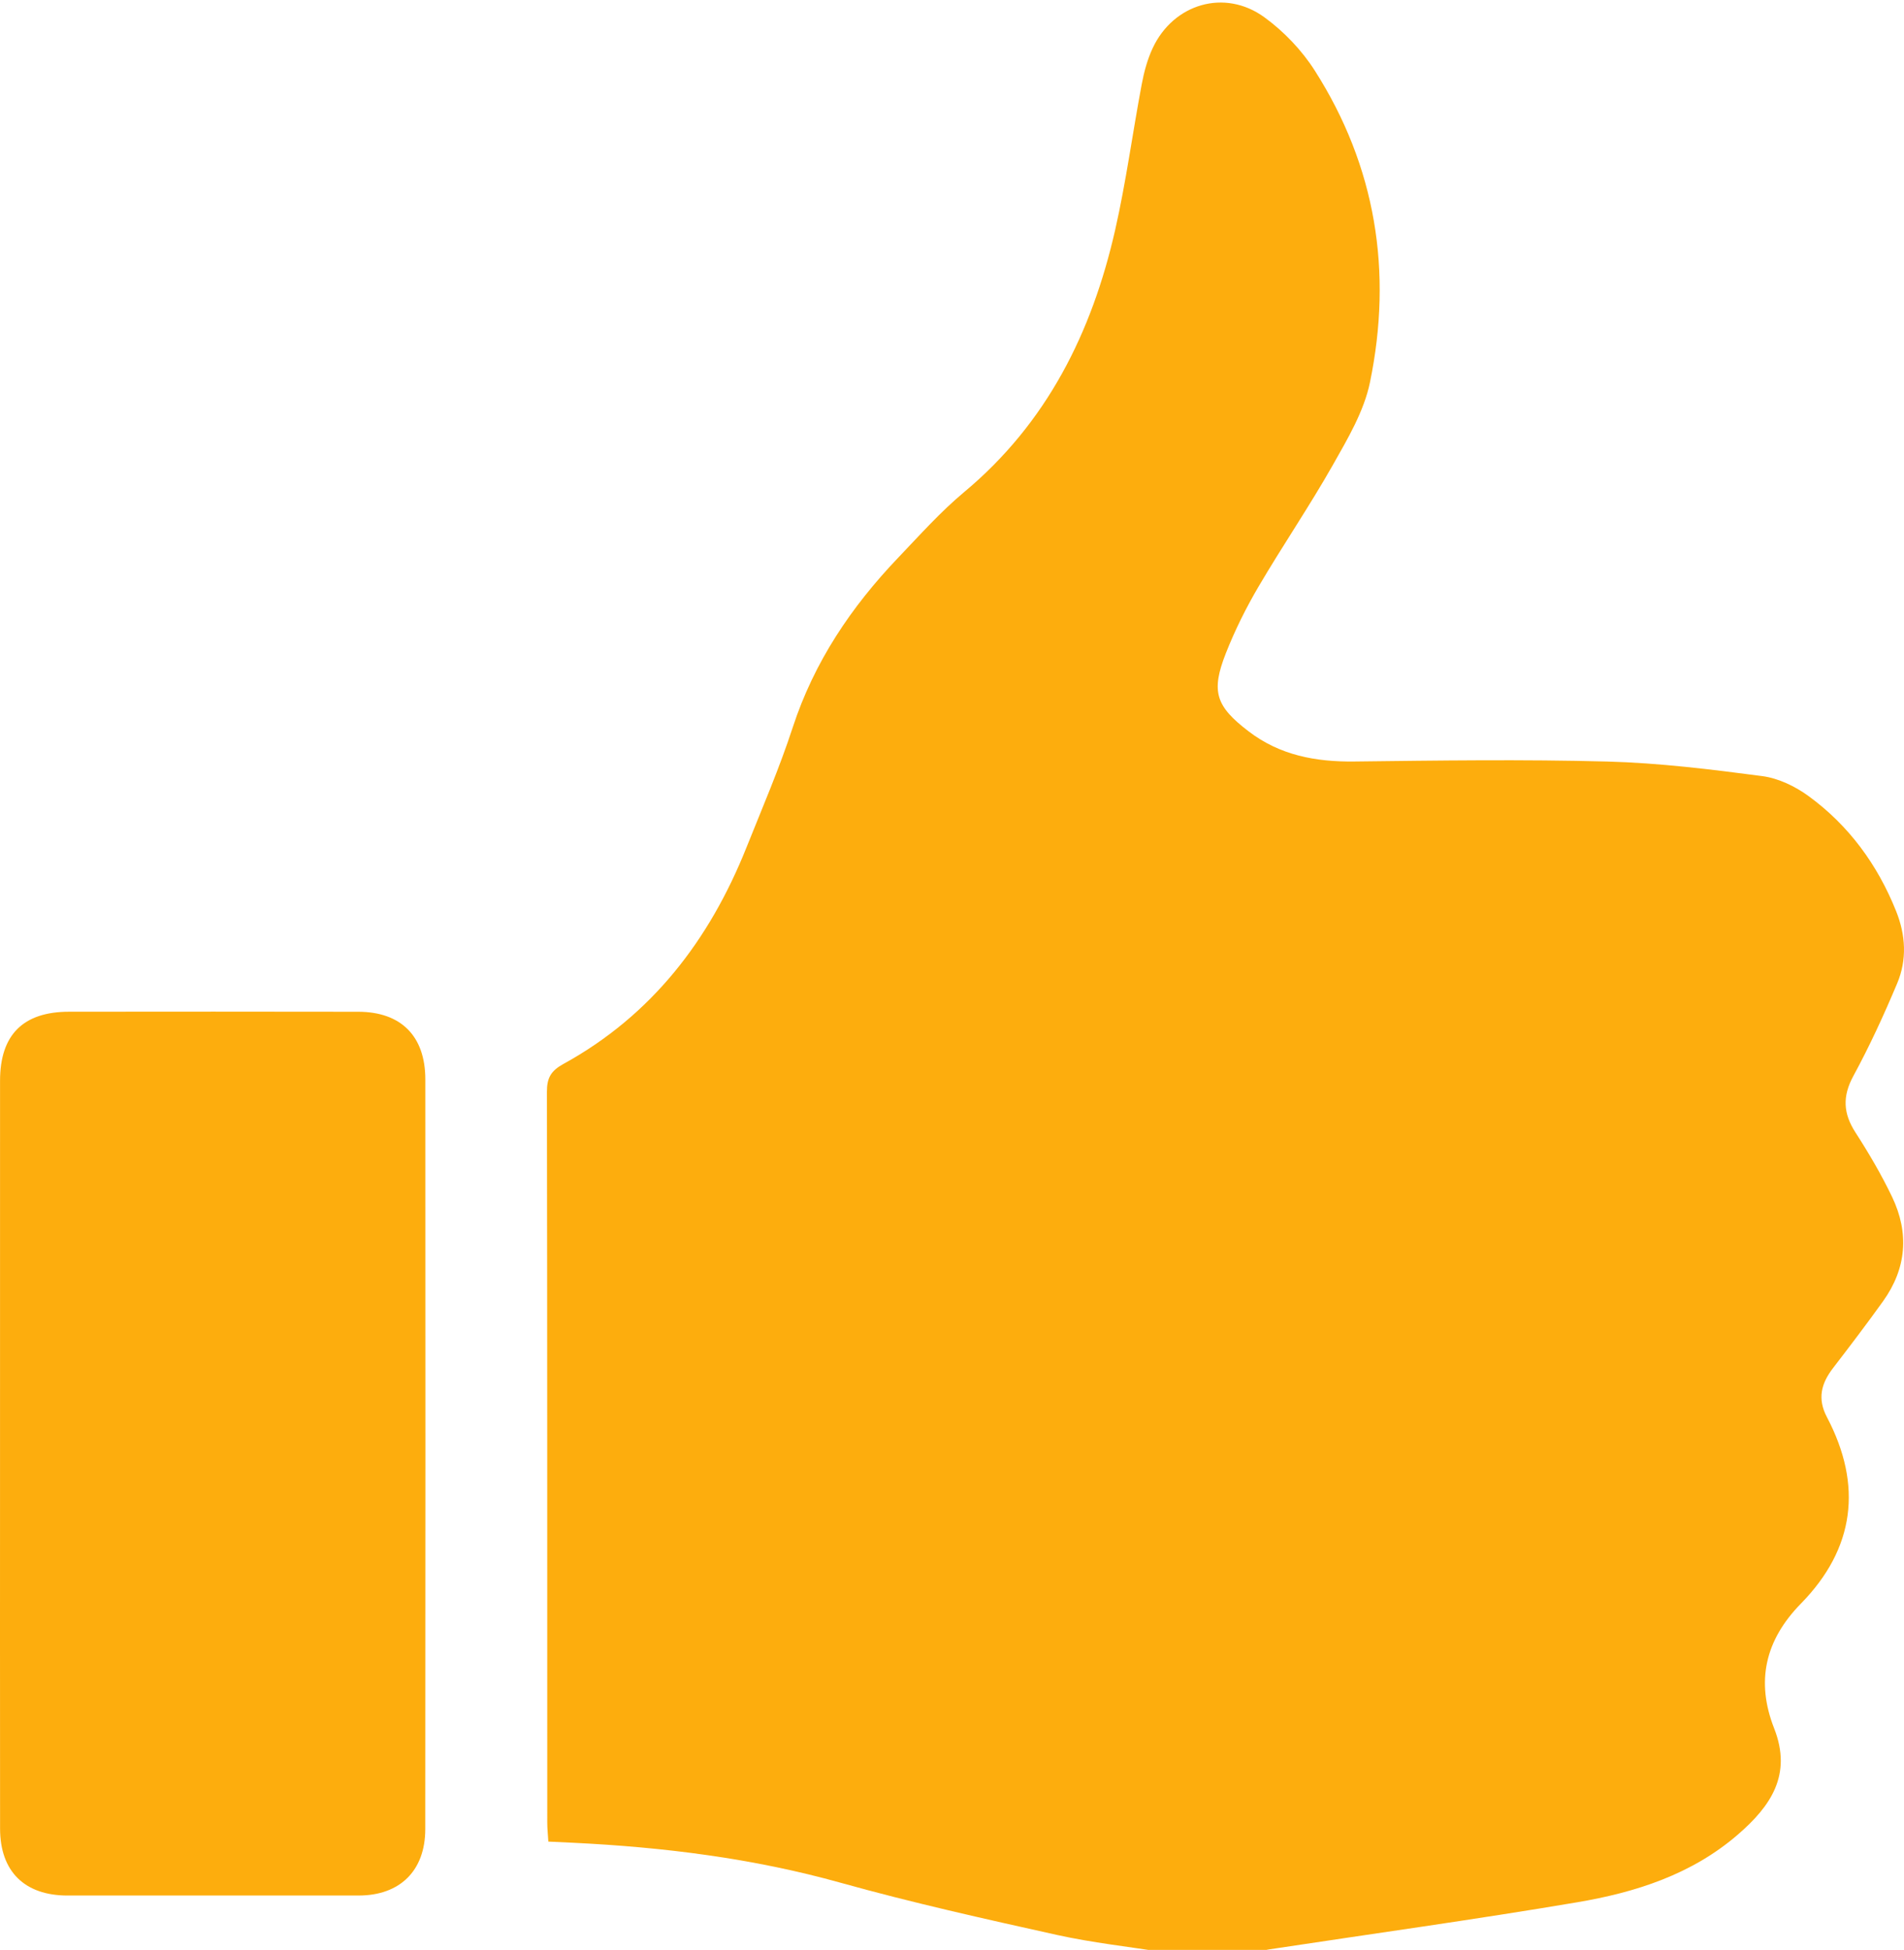
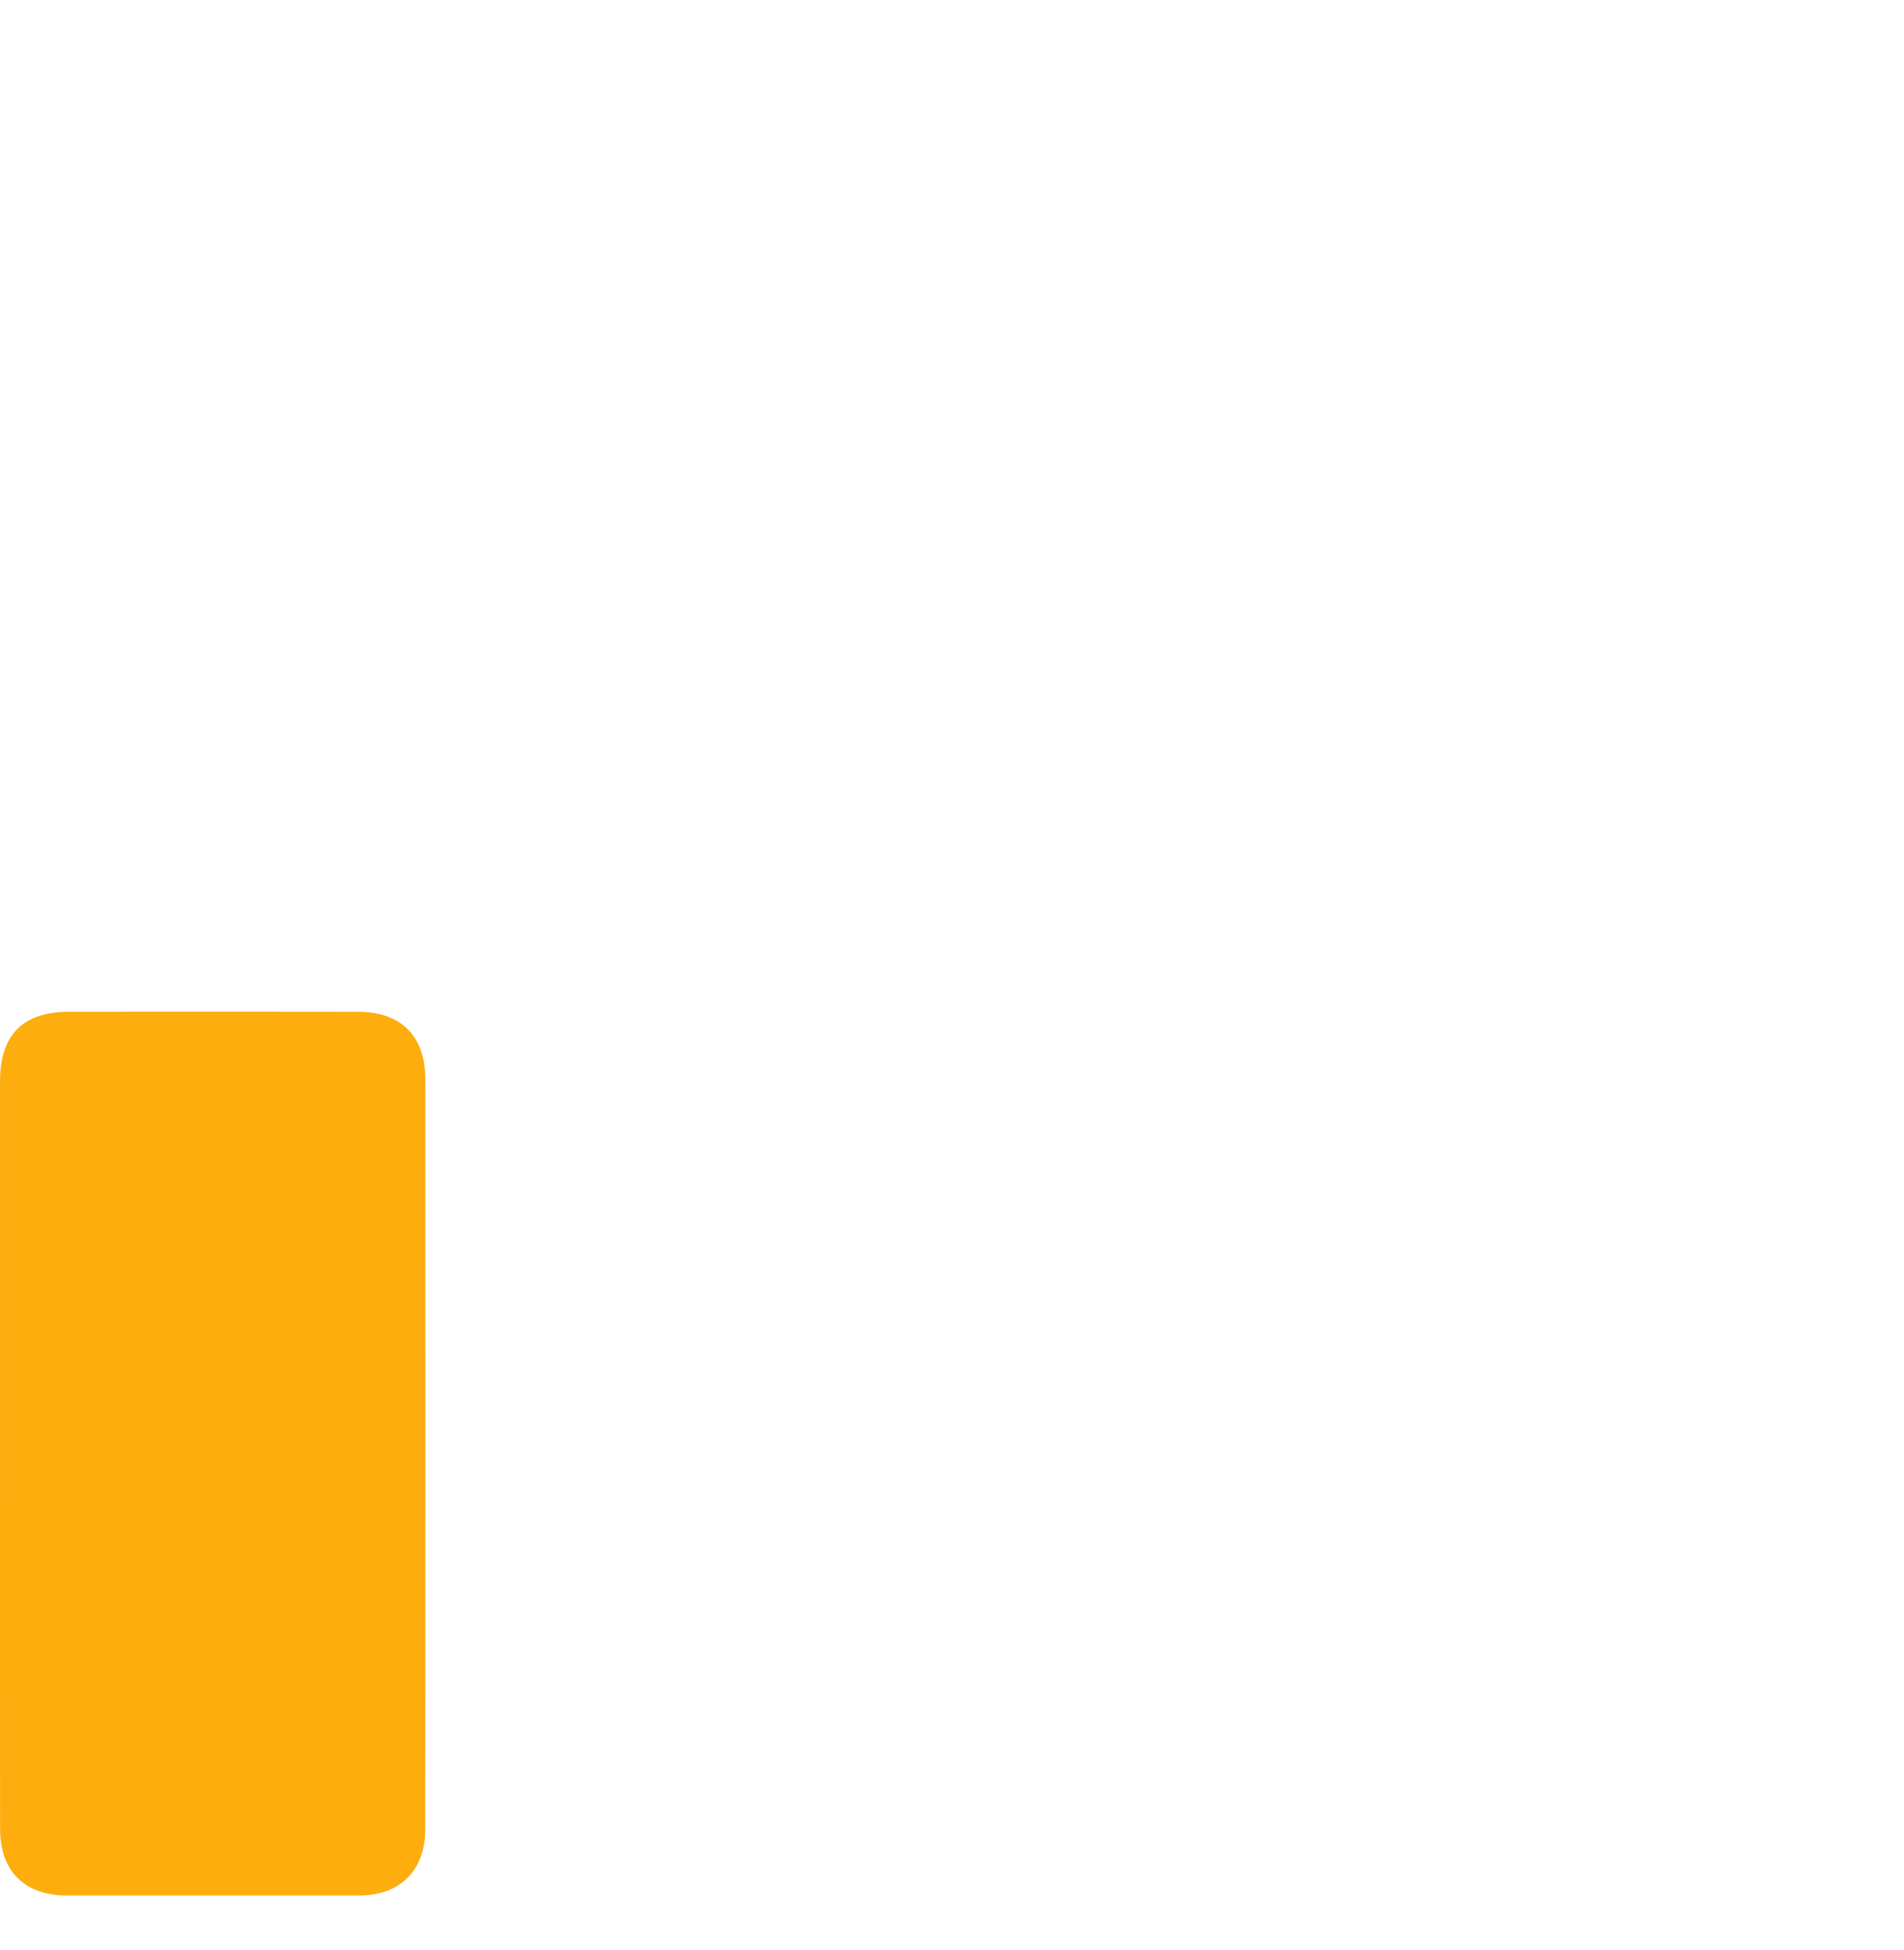
<svg xmlns="http://www.w3.org/2000/svg" version="1.1" id="Layer_1" x="0px" y="0px" width="500.202px" height="512.178px" viewBox="0 0 500.202 512.178" enable-background="new 0 0 500.202 512.178" xml:space="preserve">
  <g>
-     <path fill-rule="evenodd" clip-rule="evenodd" fill="#FDAD0D" d="M306.059,512.847c-9.498-1.506-19.102-2.537-28.473-4.617   c-18.994-4.215-38.014-8.456-56.744-13.686c-23.113-6.453-46.631-9.363-70.471-10.514c-1.972-0.096-3.945-0.187-6.316-0.298   c-0.105-1.777-0.285-3.378-0.285-4.979c-0.014-63.989,0.019-127.979-0.092-191.969c-0.006-3.624,1.041-5.503,4.311-7.3   c23.219-12.759,38.359-32.508,48.066-56.758c4.202-10.5,8.696-20.918,12.203-31.652c5.619-17.202,15.365-31.664,27.697-44.576   c5.637-5.902,11.115-12.055,17.359-17.263c21.73-18.122,33.527-41.893,39.648-68.825c2.871-12.637,4.58-25.533,6.982-38.281   c0.609-3.237,1.492-6.527,2.881-9.497c5.457-11.663,18.922-15.669,29.328-8.106c5.131,3.728,9.848,8.668,13.256,14.015   c16.064,25.206,20.492,52.869,14.492,81.907c-1.568,7.586-5.841,14.789-9.74,21.677c-6.148,10.857-13.207,21.195-19.529,31.959   c-3.273,5.573-6.193,11.431-8.562,17.438c-3.998,10.133-2.691,13.977,5.98,20.602c8.199,6.266,17.604,8.019,27.748,7.898   c22.144-0.264,44.305-0.584,66.436,0.009c13.61,0.364,27.219,2.05,40.738,3.829c4.236,0.557,8.66,2.693,12.164,5.251   c10.586,7.726,18.1,18.012,22.99,30.204c2.535,6.322,2.887,12.795,0.276,19c-3.475,8.26-7.229,16.444-11.504,24.313   c-2.915,5.367-2.673,9.836,0.556,14.84c3.509,5.438,6.811,11.064,9.607,16.896c4.536,9.459,3.83,18.781-2.344,27.404   c-4.264,5.957-8.707,11.787-13.17,17.597c-3.092,4.025-4.152,8.015-1.594,12.874c9.416,17.885,7.334,34.508-6.811,48.952   c-9.484,9.682-11.873,20.507-7.057,32.789c4.797,12.231-0.918,20.45-9.496,27.878c-12.152,10.523-26.939,15.227-42.281,17.819   c-26.895,4.546-53.926,8.275-80.898,12.366c-1.133,0.172-2.236,0.531-3.354,0.803C322.059,512.847,314.059,512.847,306.059,512.847   z" />
    <path fill-rule="evenodd" clip-rule="evenodd" fill="#FDAD0D" d="M0.008,381.347c0-32.495-0.012-64.989,0.005-97.483   c0.007-12.046,6.066-18.104,18.13-18.114c25.328-0.021,50.656-0.041,75.984,0.01c11.236,0.021,17.605,6.392,17.612,17.754   c0.039,65.655,0.04,131.31-0.015,196.964c-0.01,10.913-6.668,17.41-17.49,17.419c-25.495,0.02-50.99,0.016-76.485,0.005   c-11.294-0.004-17.72-6.327-17.73-17.572C-0.014,447.334,0.006,414.34,0.008,381.347z" />
  </g>
</svg>